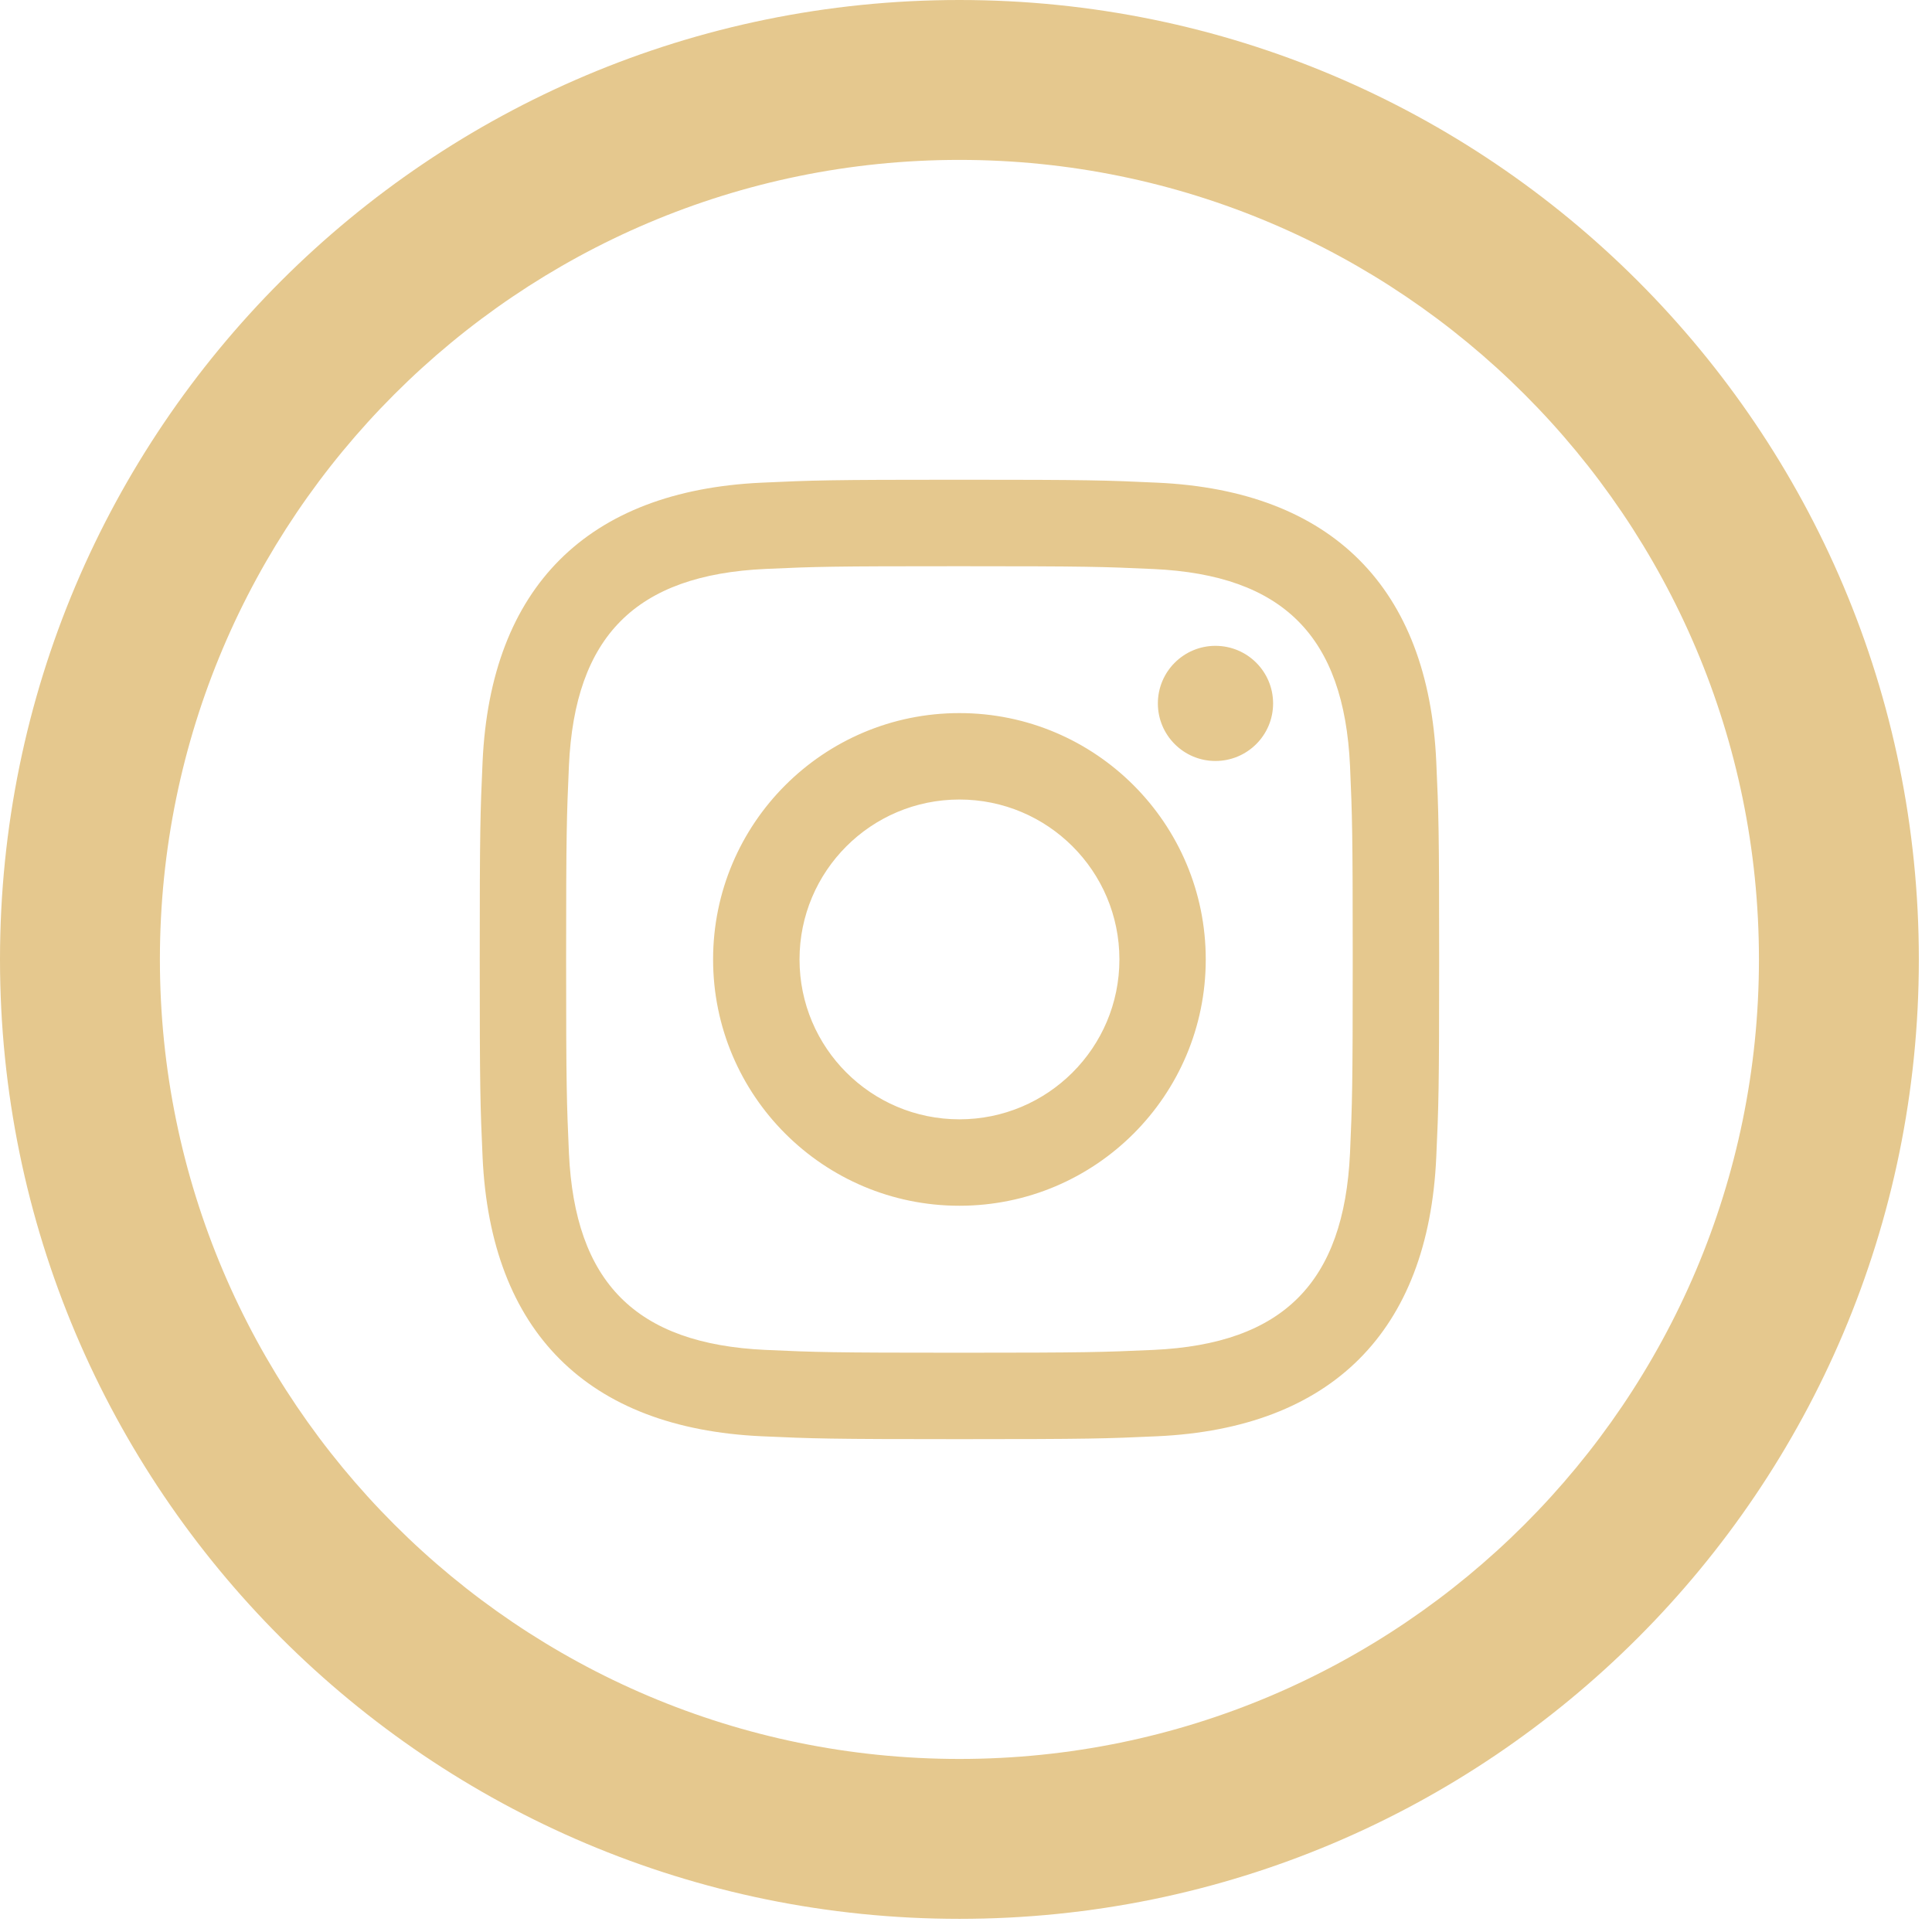
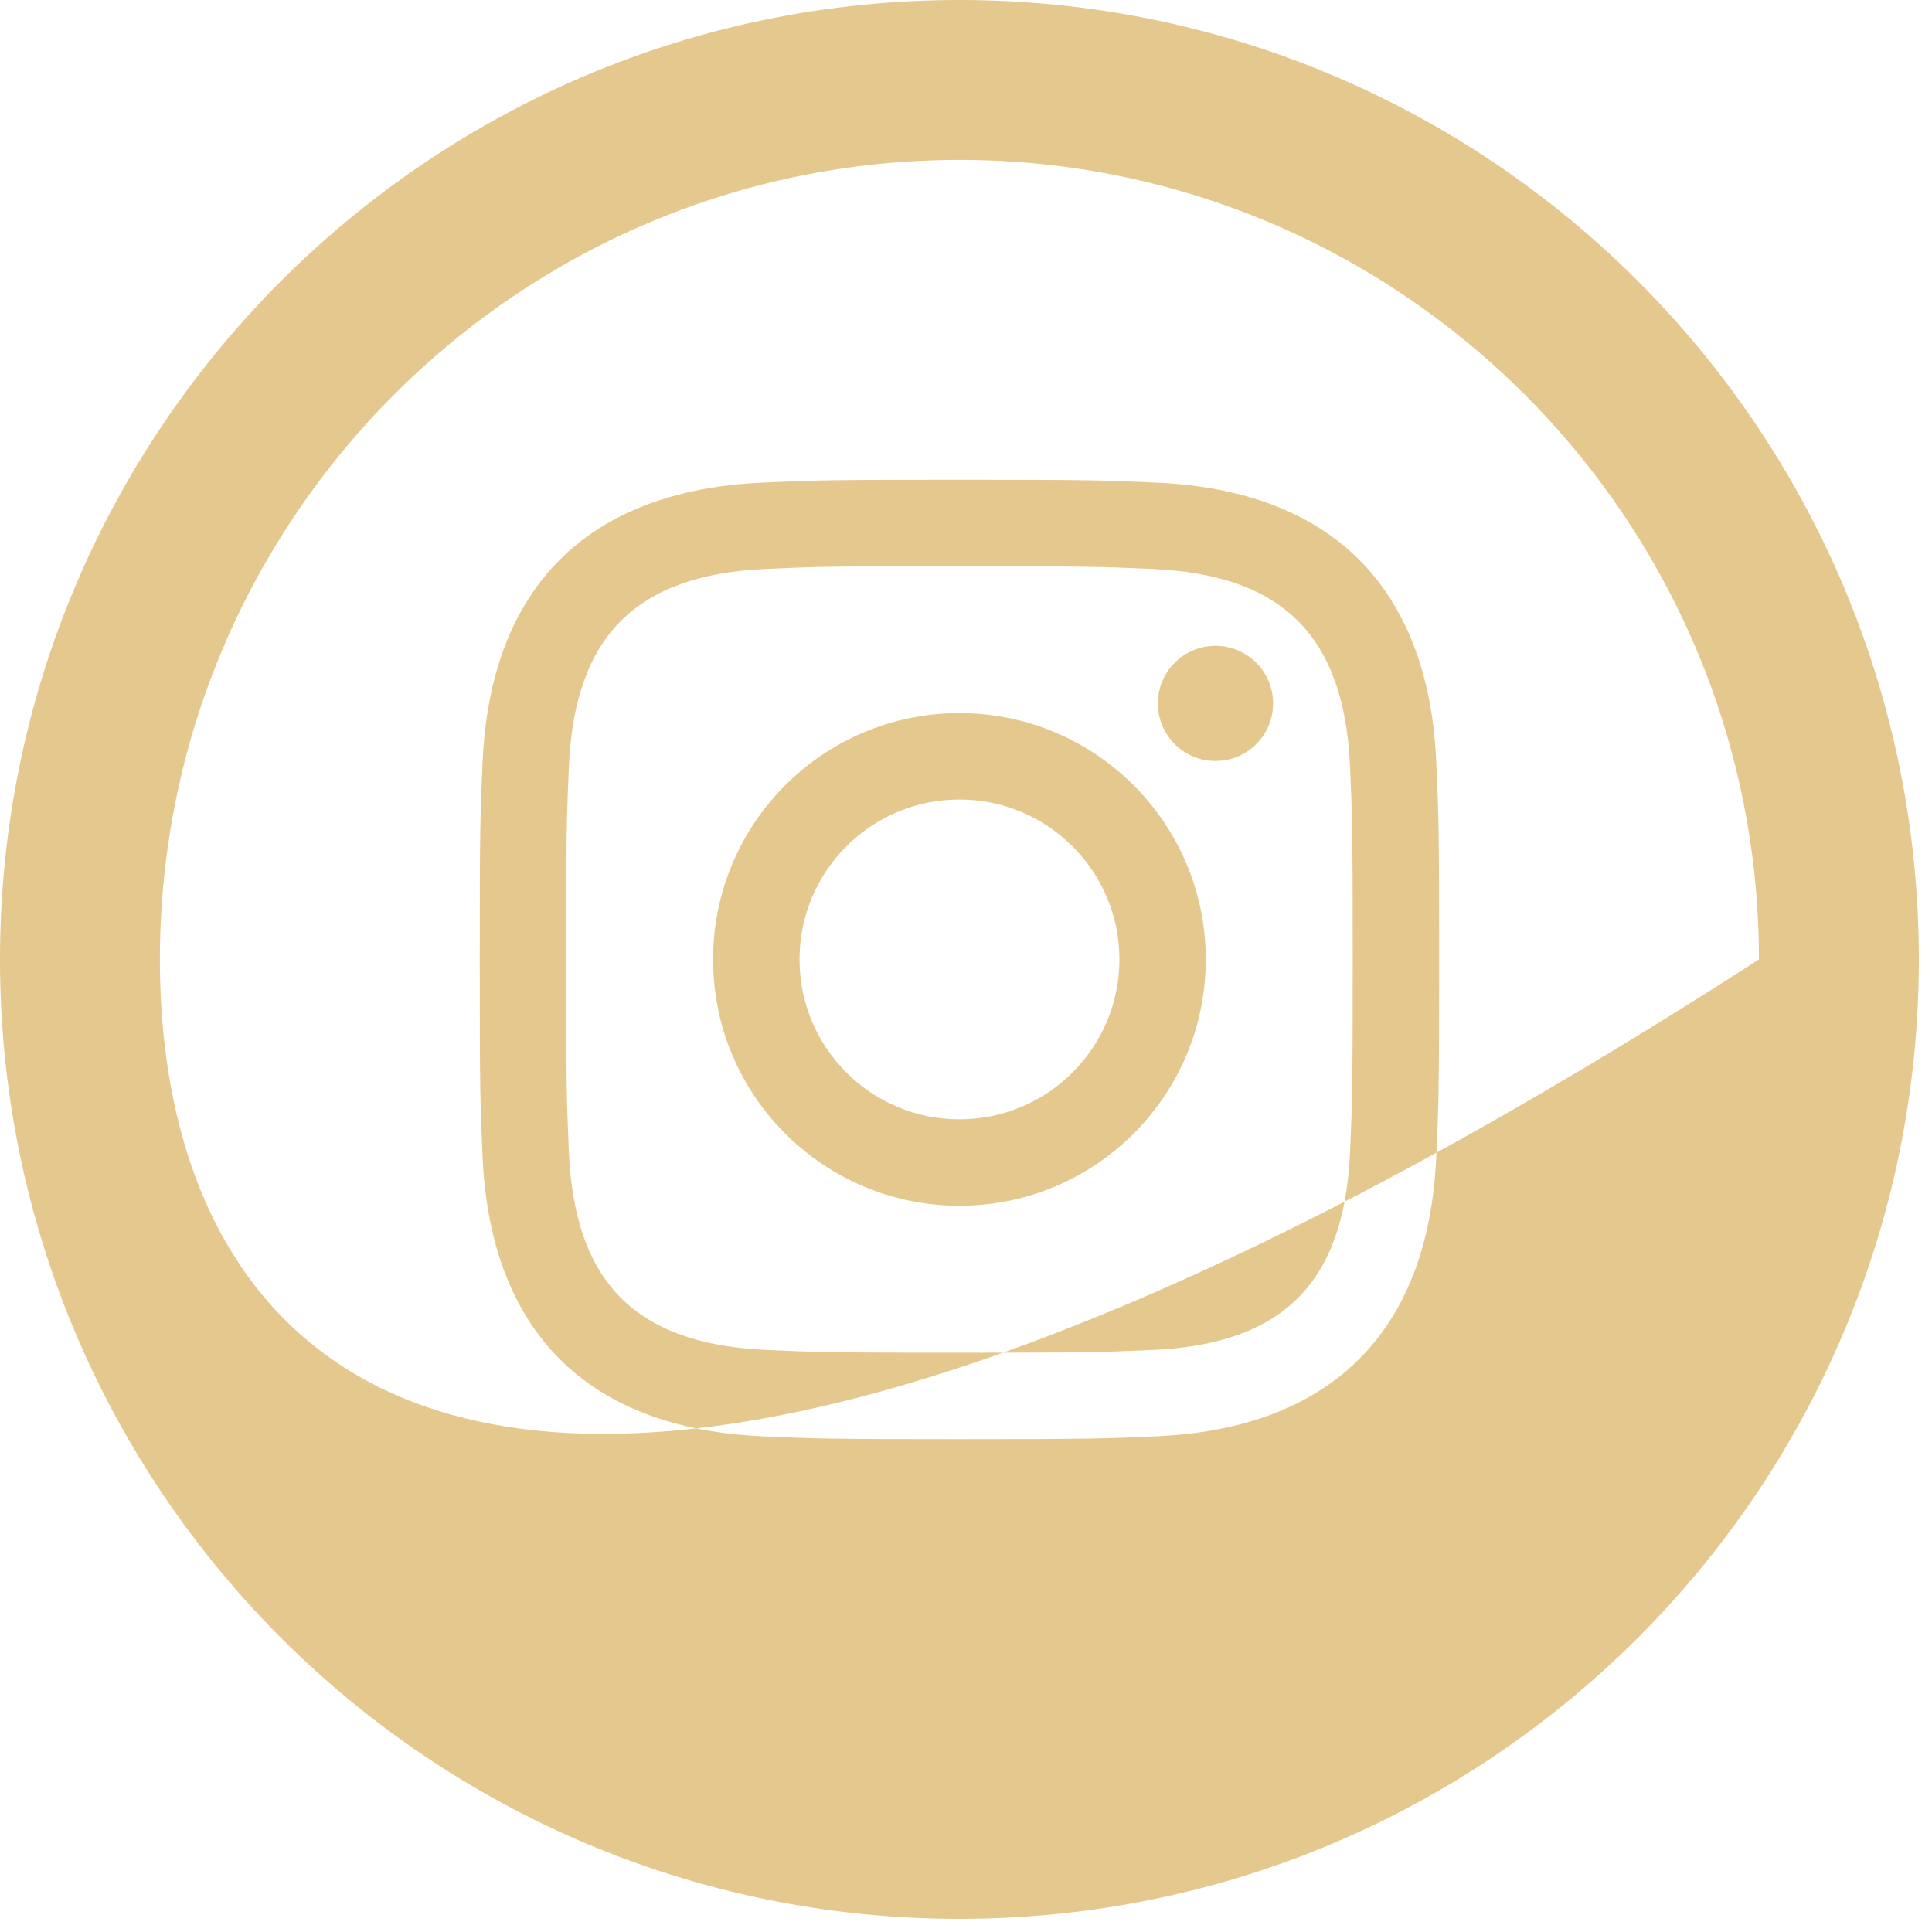
<svg xmlns="http://www.w3.org/2000/svg" width="42" height="42" viewBox="0 0 42 42" fill="none">
-   <path fill-rule="evenodd" clip-rule="evenodd" d="M20.857 0C9.339 0 0 9.339 0 20.857C0 32.376 9.339 41.714 20.857 41.714C32.376 41.714 41.714 32.376 41.714 20.857C41.714 9.339 32.376 0 20.857 0ZM20.857 3.476C30.441 3.476 38.238 11.273 38.238 20.857C38.238 30.441 30.441 38.238 20.857 38.238C11.273 38.238 3.476 30.441 3.476 20.857C3.476 11.273 11.273 3.476 20.857 3.476ZM25.072 12.37C23.972 12.32 23.642 12.309 20.857 12.309C18.073 12.309 17.742 12.318 16.644 12.368C13.814 12.497 12.497 13.837 12.368 16.644C12.32 17.742 12.307 18.073 12.307 20.857C12.307 23.642 12.32 23.972 12.368 25.07C12.499 27.87 13.811 29.216 16.644 29.346C17.742 29.396 18.073 29.407 20.857 29.407C23.643 29.407 23.972 29.395 25.072 29.346C27.902 29.217 29.217 27.874 29.348 25.07C29.396 23.972 29.407 23.642 29.407 20.857C29.407 18.073 29.396 17.744 29.348 16.644C29.217 13.839 27.9 12.499 25.072 12.37ZM20.857 10.429C18.024 10.429 17.671 10.441 16.557 10.493C12.768 10.667 10.665 12.768 10.491 16.557C10.441 17.671 10.429 18.026 10.429 20.857C10.429 23.69 10.441 24.045 10.491 25.157C10.665 28.945 12.768 31.049 16.557 31.223C17.671 31.274 18.024 31.286 20.857 31.286C23.69 31.286 24.045 31.274 25.159 31.223C28.941 31.049 31.053 28.948 31.223 25.157C31.274 24.045 31.286 23.69 31.286 20.857C31.286 18.026 31.274 17.671 31.223 16.557C31.053 12.773 28.948 10.665 25.159 10.493C24.045 10.441 23.69 10.429 20.857 10.429ZM15.502 20.857C15.502 17.899 17.901 15.502 20.857 15.502C23.814 15.502 26.212 17.901 26.212 20.857C26.212 23.816 23.814 26.212 20.857 26.212C17.901 26.212 15.502 23.816 15.502 20.857ZM20.857 24.333C18.936 24.333 17.381 22.778 17.381 20.857C17.381 18.938 18.936 17.381 20.857 17.381C22.776 17.381 24.335 18.936 24.335 20.857C24.335 22.778 22.776 24.333 20.857 24.333ZM25.171 15.292C25.171 14.6 25.733 14.04 26.422 14.04C27.116 14.04 27.676 14.6 27.676 15.292C27.676 15.984 27.114 16.543 26.422 16.543C25.731 16.543 25.171 15.982 25.171 15.292Z" fill="#E5C88E" />
+   <path fill-rule="evenodd" clip-rule="evenodd" d="M20.857 0C9.339 0 0 9.339 0 20.857C0 32.376 9.339 41.714 20.857 41.714C32.376 41.714 41.714 32.376 41.714 20.857C41.714 9.339 32.376 0 20.857 0ZM20.857 3.476C30.441 3.476 38.238 11.273 38.238 20.857C11.273 38.238 3.476 30.441 3.476 20.857C3.476 11.273 11.273 3.476 20.857 3.476ZM25.072 12.37C23.972 12.32 23.642 12.309 20.857 12.309C18.073 12.309 17.742 12.318 16.644 12.368C13.814 12.497 12.497 13.837 12.368 16.644C12.32 17.742 12.307 18.073 12.307 20.857C12.307 23.642 12.32 23.972 12.368 25.07C12.499 27.87 13.811 29.216 16.644 29.346C17.742 29.396 18.073 29.407 20.857 29.407C23.643 29.407 23.972 29.395 25.072 29.346C27.902 29.217 29.217 27.874 29.348 25.07C29.396 23.972 29.407 23.642 29.407 20.857C29.407 18.073 29.396 17.744 29.348 16.644C29.217 13.839 27.9 12.499 25.072 12.37ZM20.857 10.429C18.024 10.429 17.671 10.441 16.557 10.493C12.768 10.667 10.665 12.768 10.491 16.557C10.441 17.671 10.429 18.026 10.429 20.857C10.429 23.69 10.441 24.045 10.491 25.157C10.665 28.945 12.768 31.049 16.557 31.223C17.671 31.274 18.024 31.286 20.857 31.286C23.69 31.286 24.045 31.274 25.159 31.223C28.941 31.049 31.053 28.948 31.223 25.157C31.274 24.045 31.286 23.69 31.286 20.857C31.286 18.026 31.274 17.671 31.223 16.557C31.053 12.773 28.948 10.665 25.159 10.493C24.045 10.441 23.69 10.429 20.857 10.429ZM15.502 20.857C15.502 17.899 17.901 15.502 20.857 15.502C23.814 15.502 26.212 17.901 26.212 20.857C26.212 23.816 23.814 26.212 20.857 26.212C17.901 26.212 15.502 23.816 15.502 20.857ZM20.857 24.333C18.936 24.333 17.381 22.778 17.381 20.857C17.381 18.938 18.936 17.381 20.857 17.381C22.776 17.381 24.335 18.936 24.335 20.857C24.335 22.778 22.776 24.333 20.857 24.333ZM25.171 15.292C25.171 14.6 25.733 14.04 26.422 14.04C27.116 14.04 27.676 14.6 27.676 15.292C27.676 15.984 27.114 16.543 26.422 16.543C25.731 16.543 25.171 15.982 25.171 15.292Z" fill="#E5C88E" />
</svg>